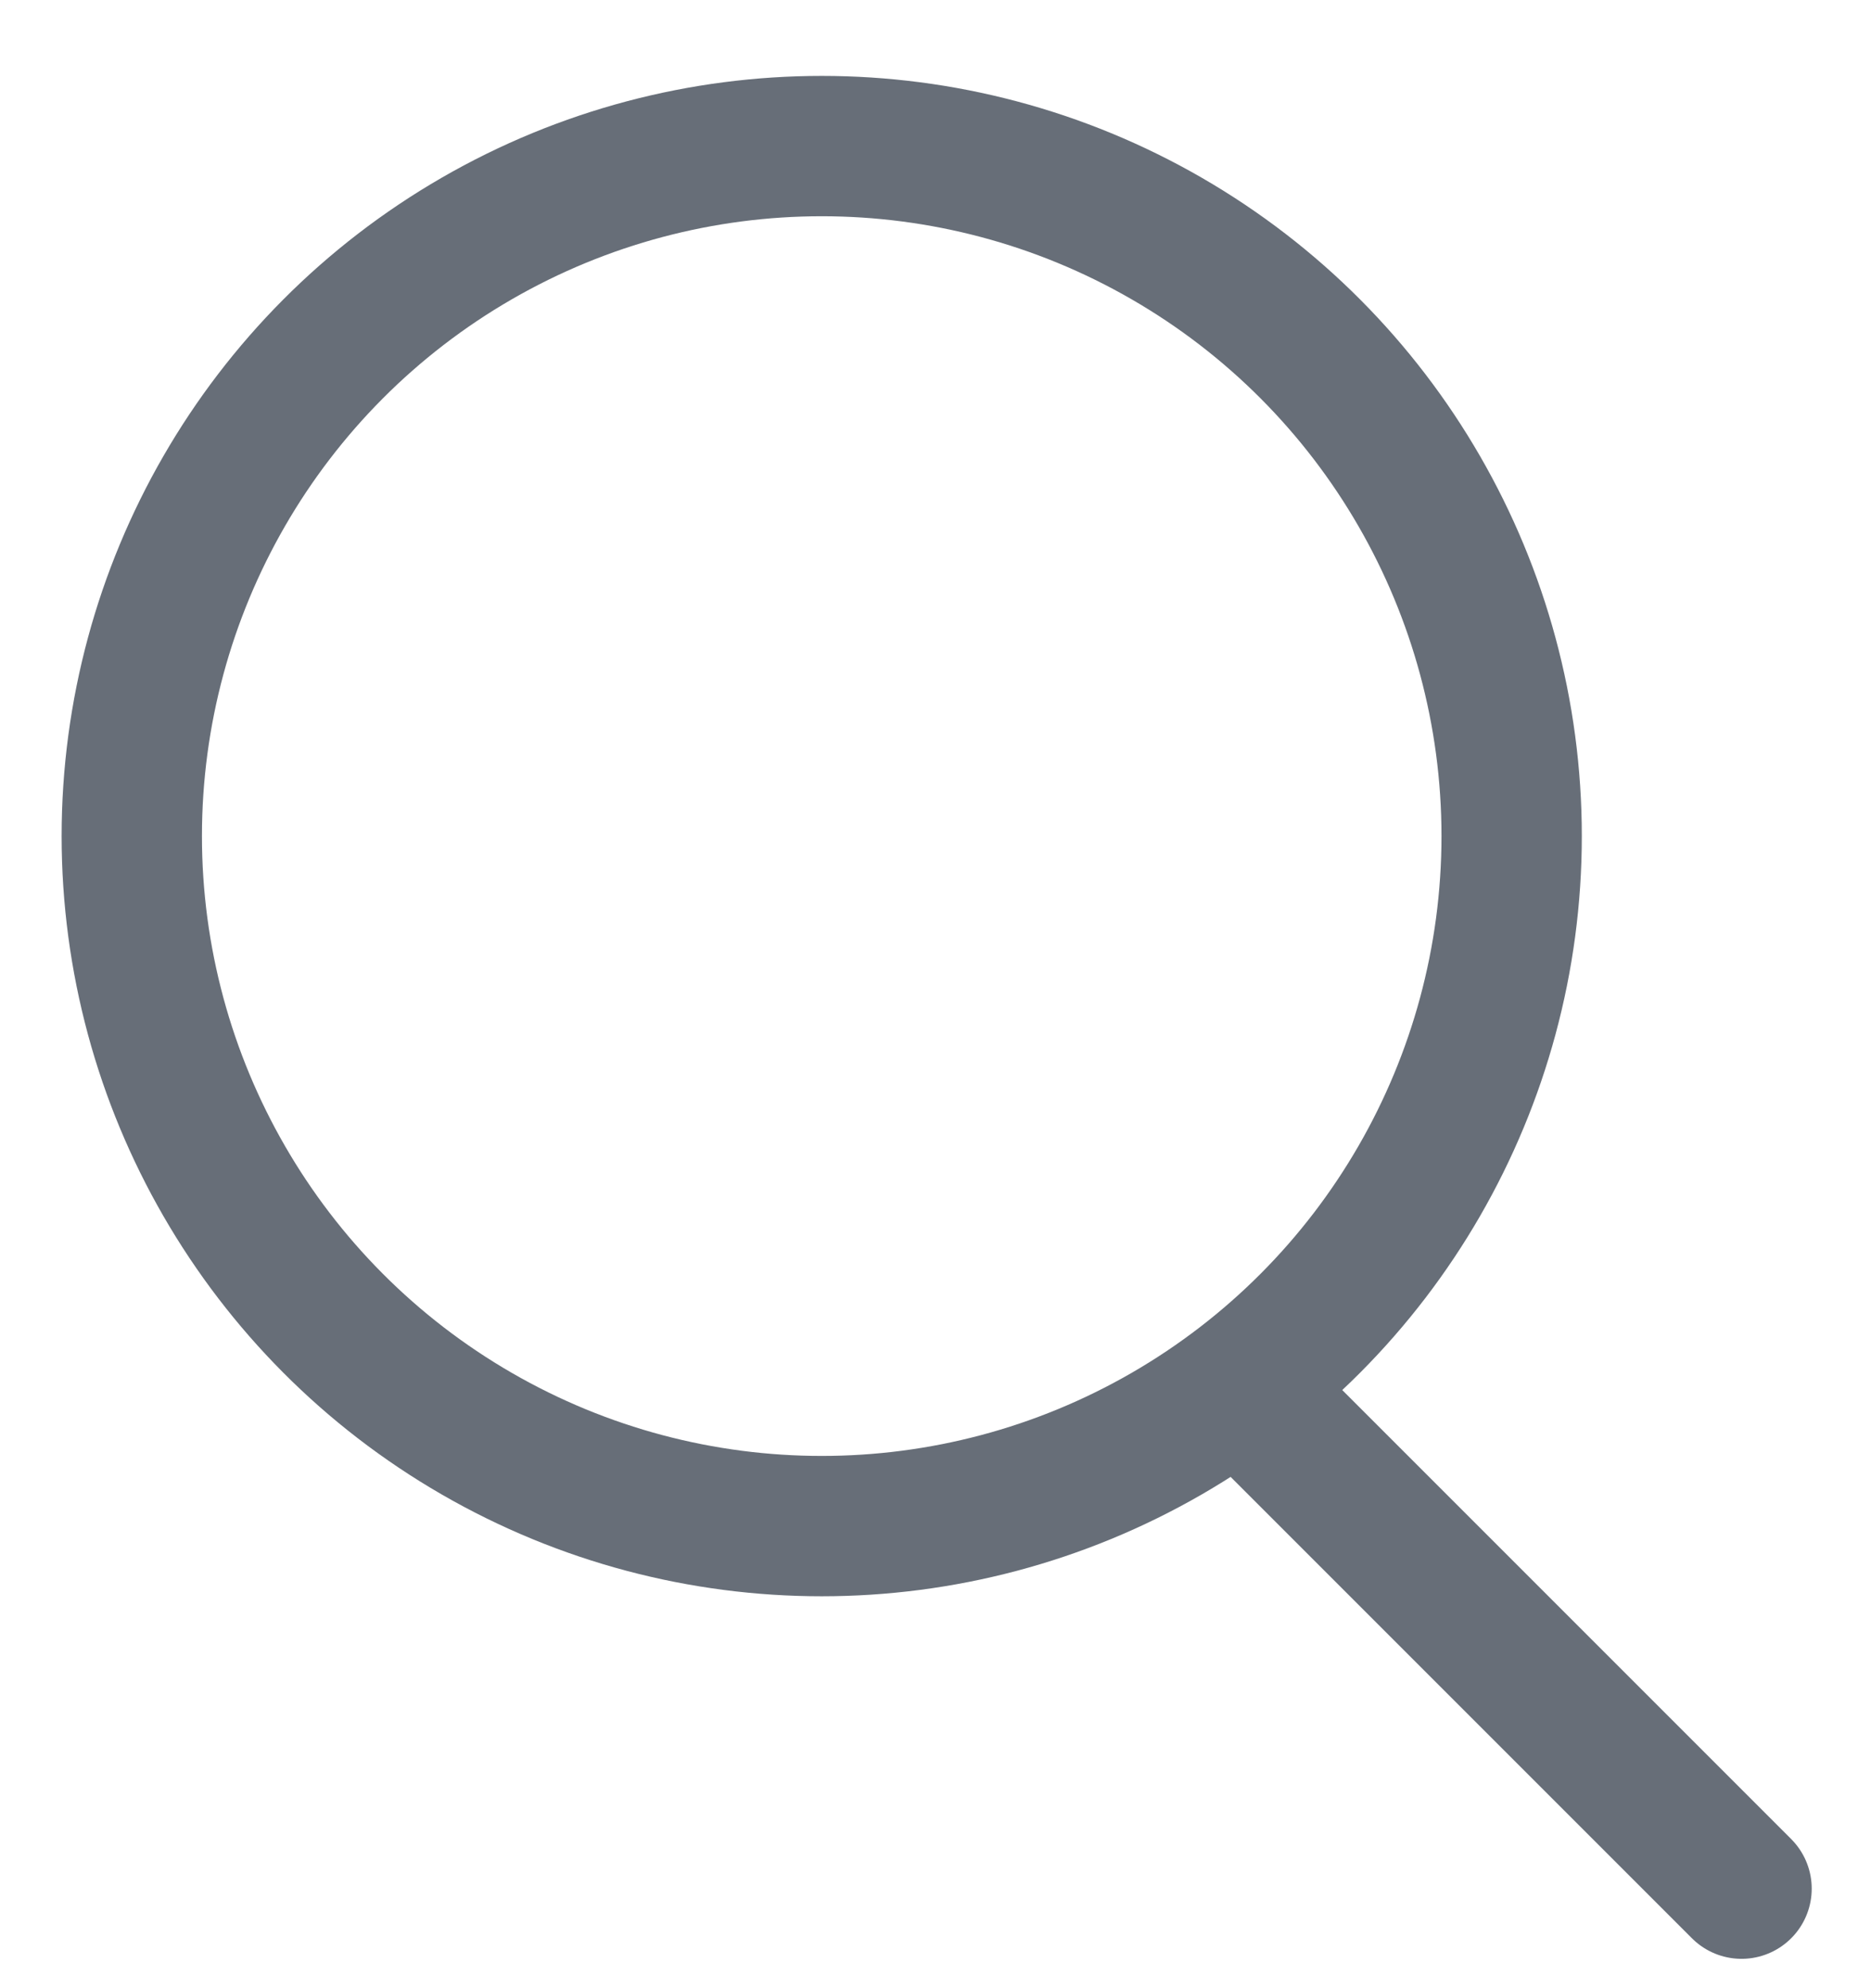
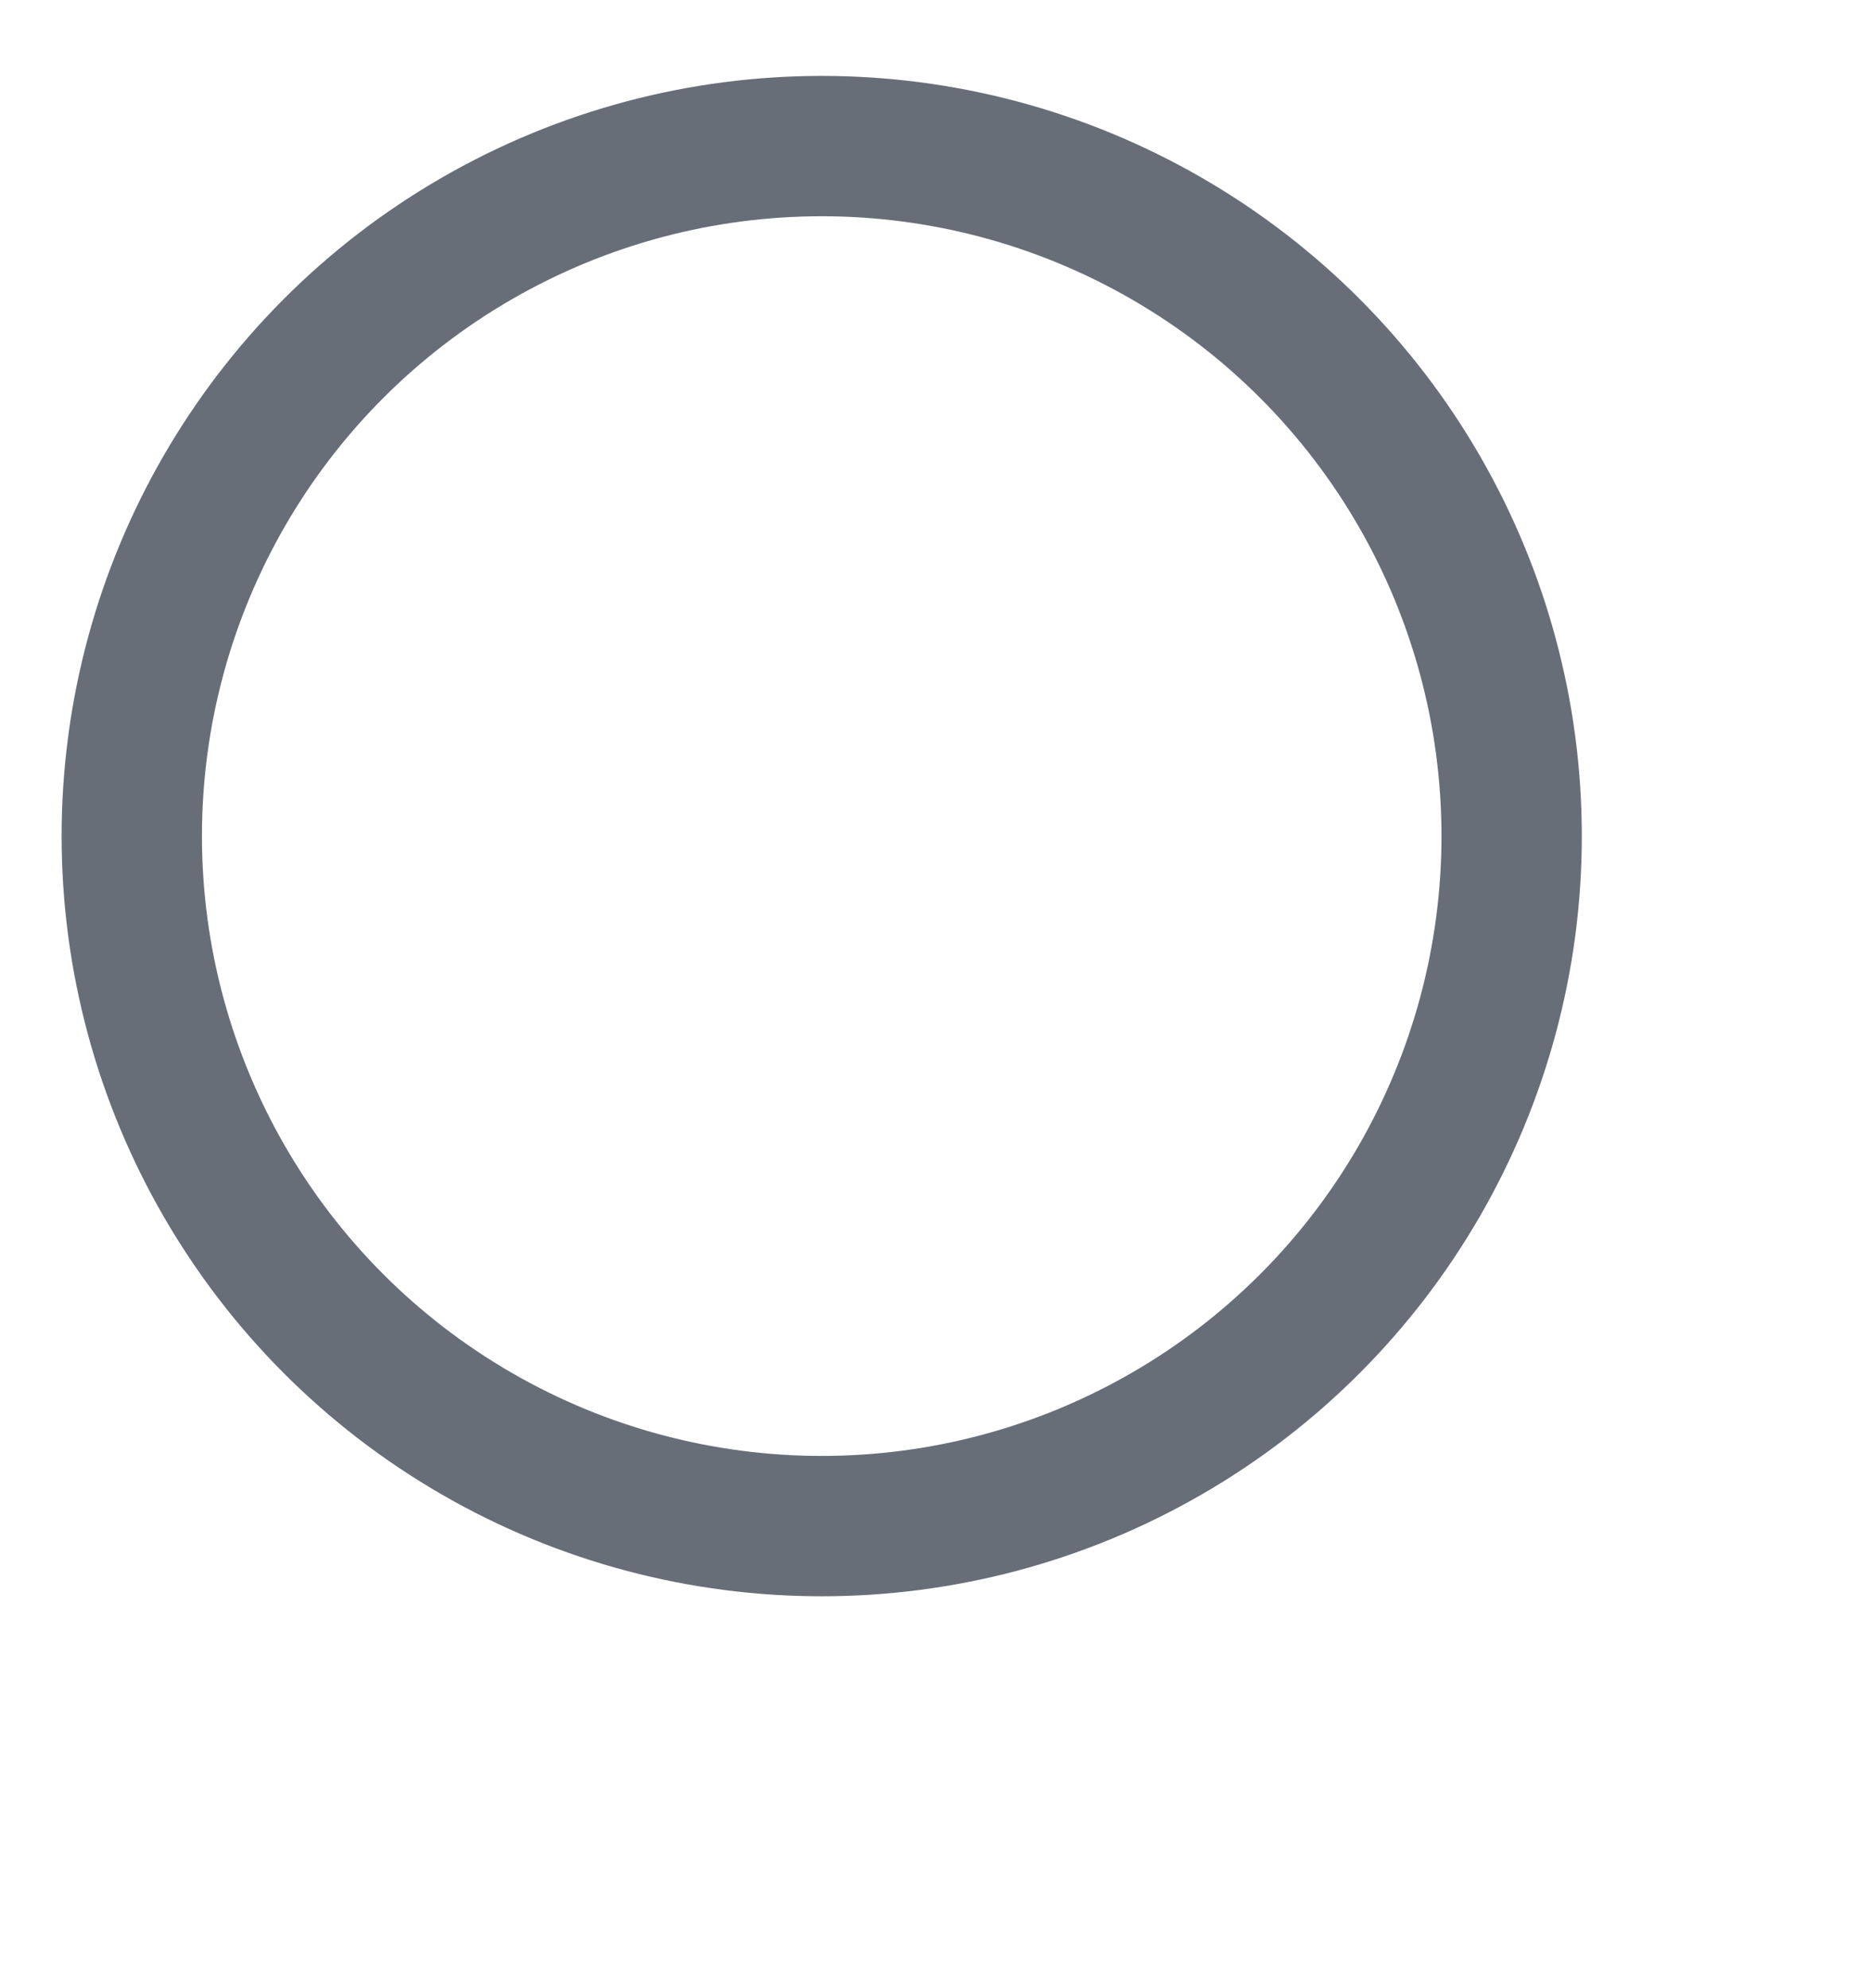
<svg xmlns="http://www.w3.org/2000/svg" width="16" height="17" viewBox="0 0 16 17" fill="none">
  <circle cx="7.027" cy="7.149" r="5.9" stroke="#676E78" stroke-width="1.2" stroke-linecap="round" stroke-linejoin="round" />
-   <path d="M10.742 11.998L14.893 16.149" stroke="#676E78" stroke-width="1.2" stroke-linecap="round" stroke-linejoin="round" />
</svg>